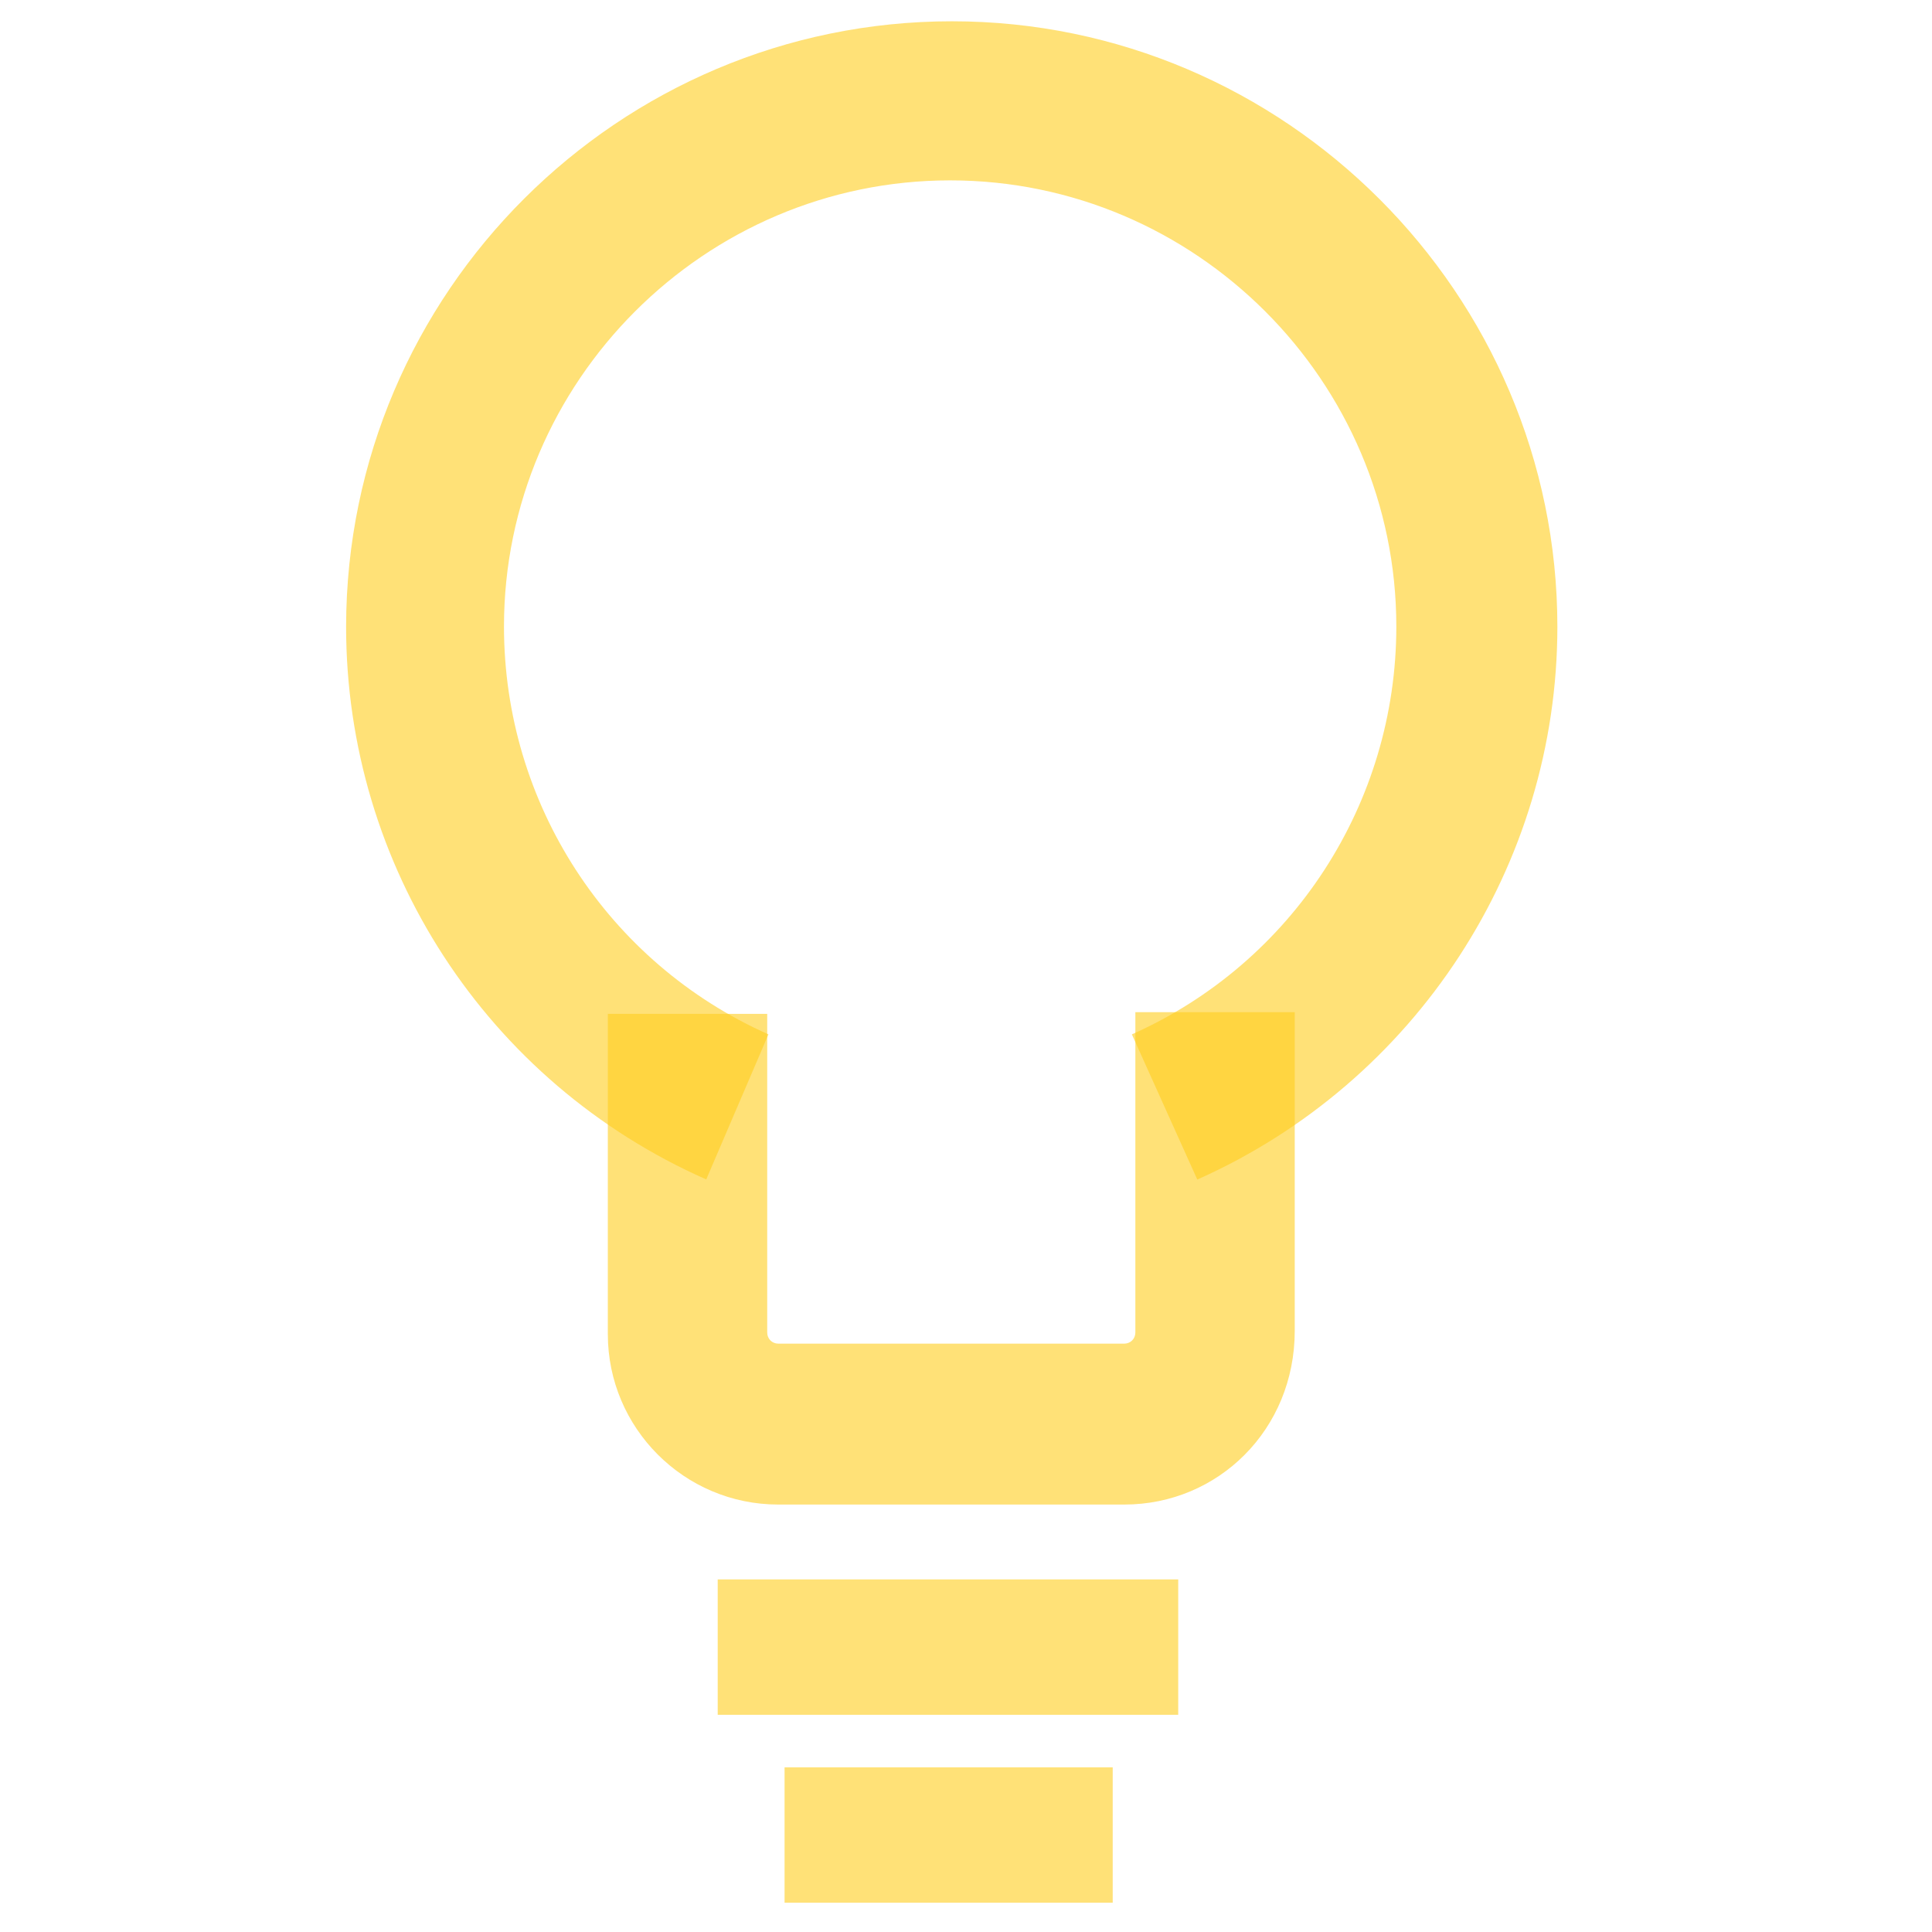
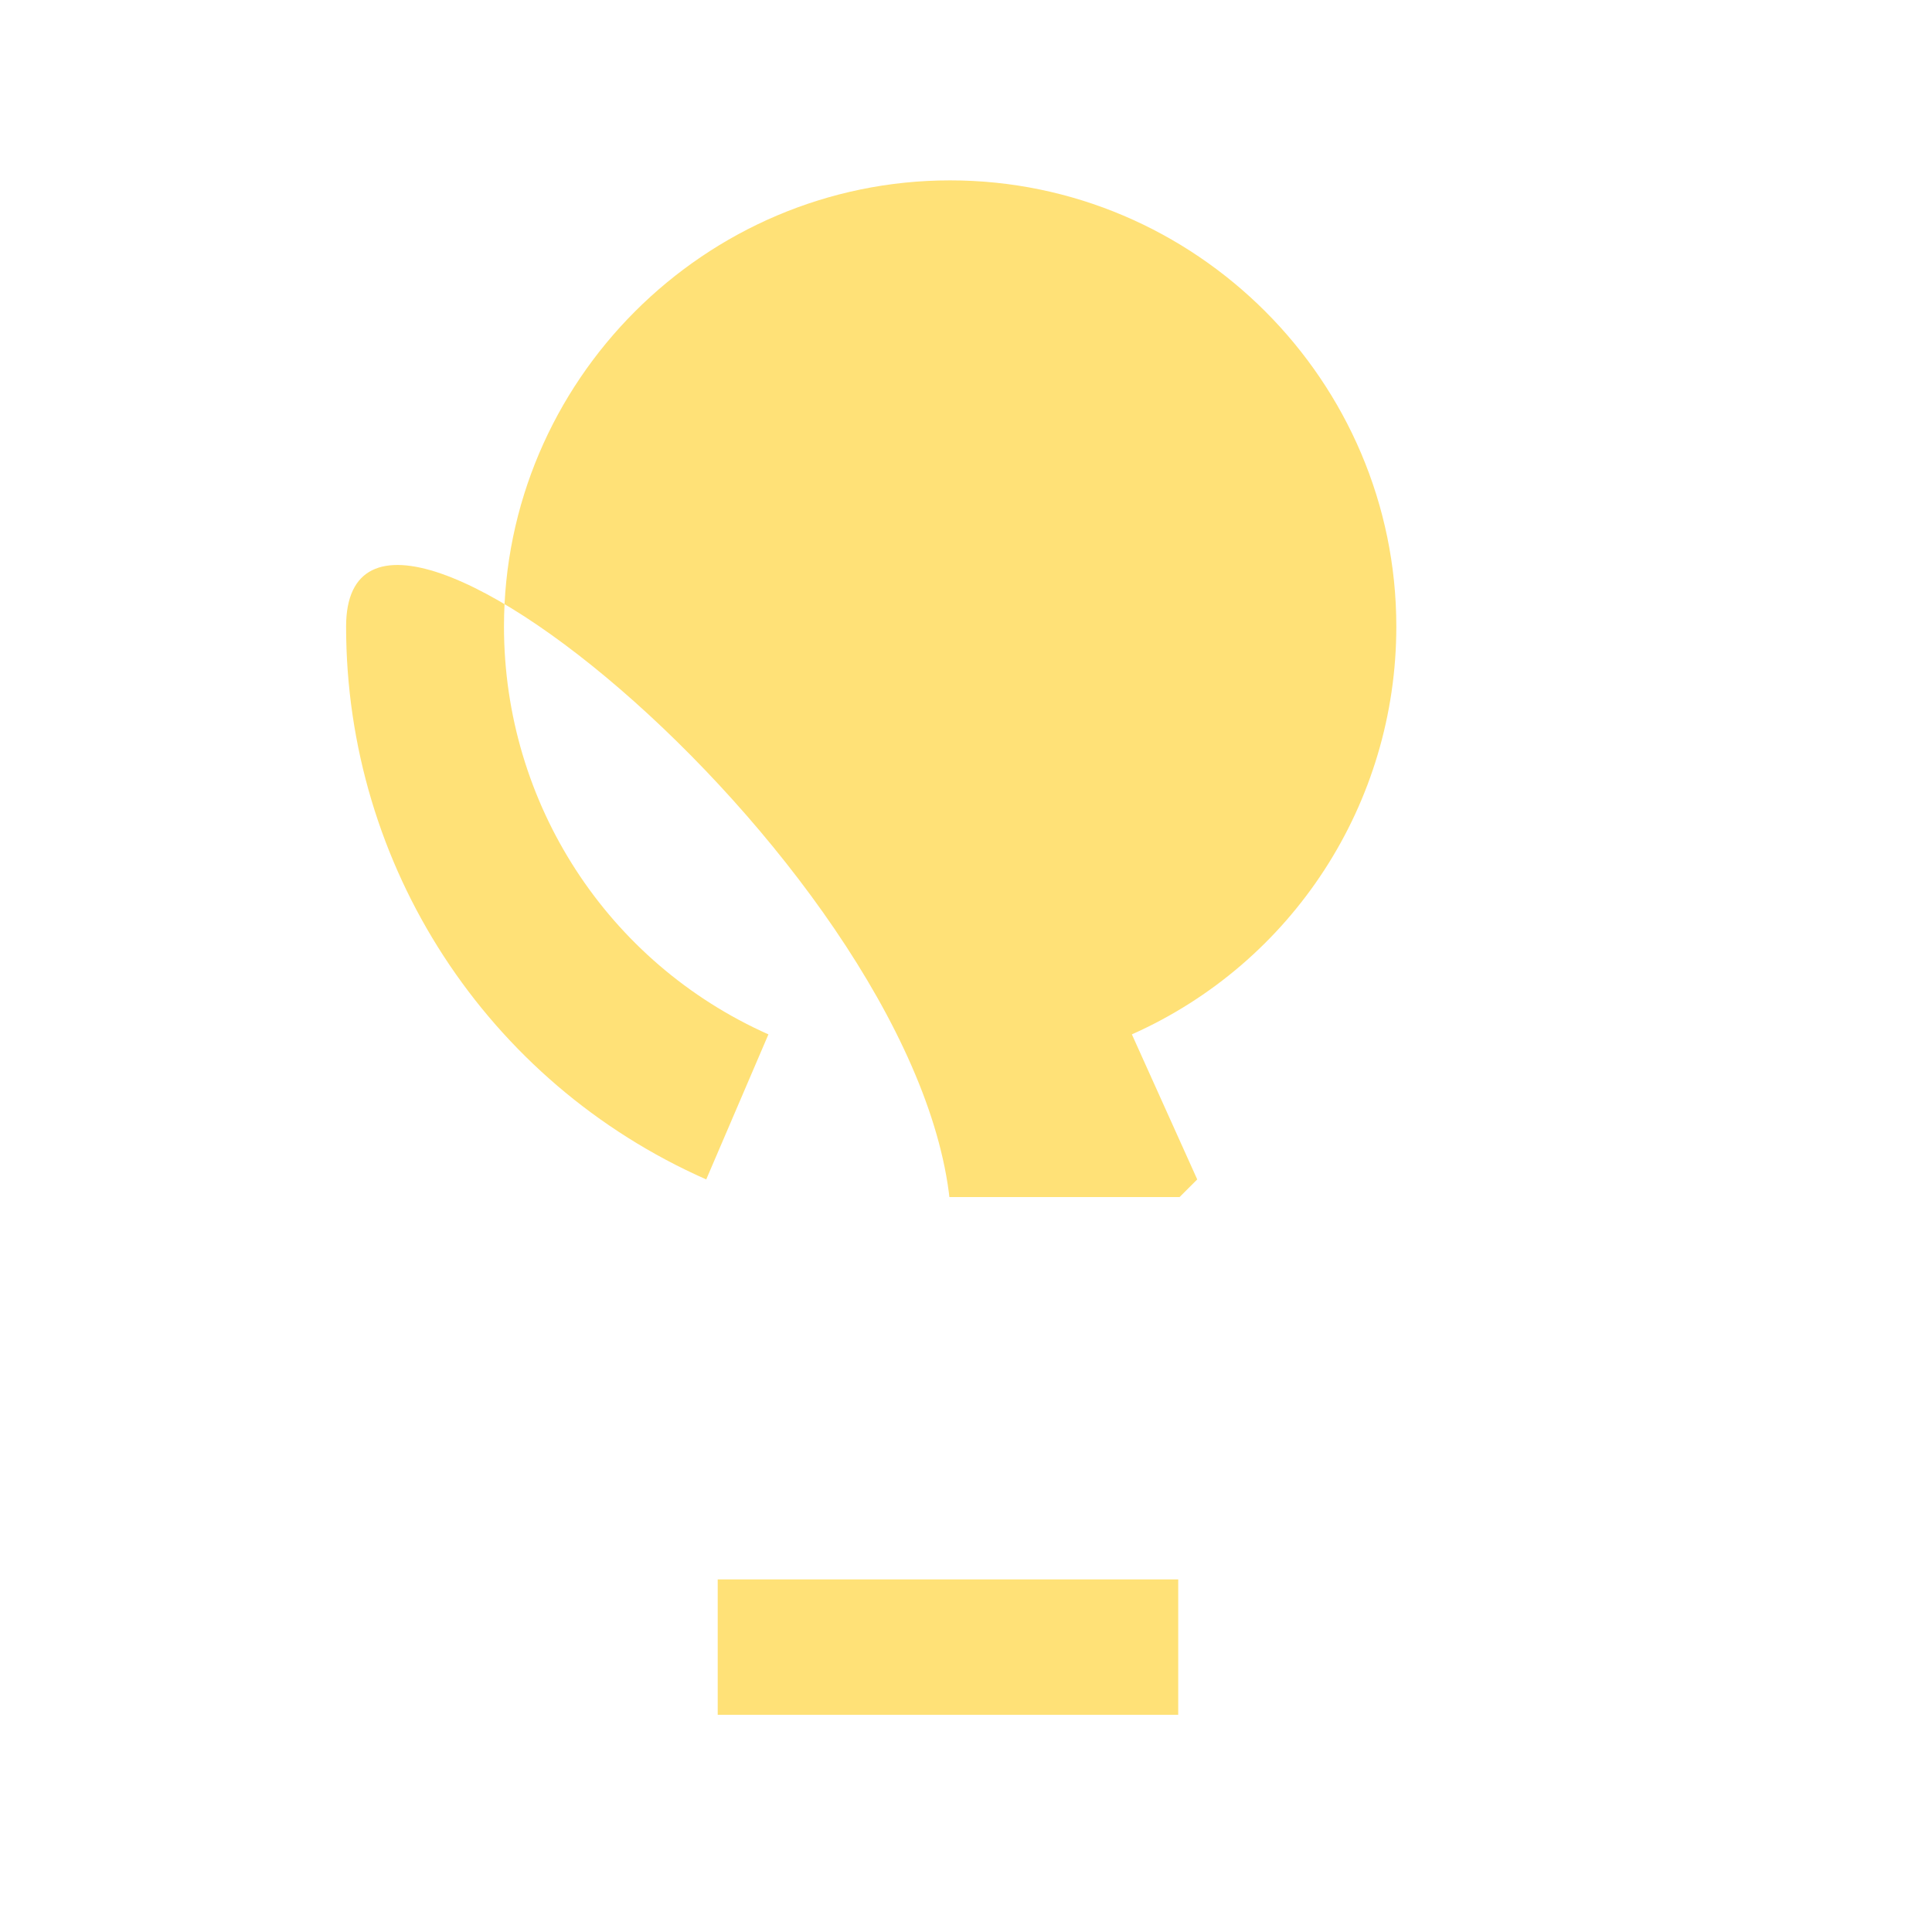
<svg xmlns="http://www.w3.org/2000/svg" id="Ebene_4" data-name="Ebene 4" viewBox="0 0 128 128">
  <defs>
    <style>
      .cls-1 {
        fill: none;
      }

      .cls-2 {
        clip-path: url(#clippath-1);
      }

      .cls-3 {
        clip-path: url(#clippath-3);
      }

      .cls-4 {
        clip-path: url(#clippath-2);
      }

      .cls-5 {
        fill: #ffcd1d;
      }

      .cls-6 {
        opacity: .6;
      }

      .cls-7 {
        clip-path: url(#clippath);
      }
    </style>
    <clipPath id="clippath">
      <rect class="cls-1" x="38.05" y="103.58" width="49.51" height="17.42" />
    </clipPath>
    <clipPath id="clippath-1">
-       <rect class="cls-1" x="42.48" y="116.04" width="40.74" height="17.42" />
-     </clipPath>
+       </clipPath>
    <clipPath id="clippath-2">
-       <rect class="cls-1" x="30.87" y="59.88" width="64.39" height="40.85" />
-     </clipPath>
+       </clipPath>
    <clipPath id="clippath-3">
      <rect class="cls-1" x="13.46" y="-5.98" width="99.22" height="85.29" />
    </clipPath>
  </defs>
  <g class="cls-6">
    <g class="cls-7">
      <rect class="cls-5" x="47.55" y="104.64" width="30.51" height="8.97" />
    </g>
  </g>
  <g class="cls-6">
    <g class="cls-2">
      <rect class="cls-5" x="51.98" y="117.09" width="21.74" height="8.97" />
    </g>
  </g>
  <g class="cls-6">
    <g class="cls-4">
      <path class="cls-5" d="M74.47,99.68h-22.91c-6.23,0-11.29-5.07-11.29-11.29v-21.22h10.56v21.11c0,.42.32.74.74.74h22.91c.42,0,.74-.32.74-.74v-21.22h10.56v21.11c0,6.54-5.07,11.51-11.29,11.51" />
    </g>
  </g>
  <g class="cls-6">
    <g class="cls-3">
-       <path class="cls-5" d="M79.32,78.14l-4.33-9.61c10.66-4.75,17.52-15.31,17.52-27.02,0-16.26-13.3-29.56-29.56-29.56s-29.56,13.3-29.56,29.56c0,11.72,6.86,22.27,17.52,27.02l-4.12,9.61c-14.57-6.44-23.86-20.79-23.86-36.63C22.96,19.35,41.01,1.41,63.07,1.41s40.11,18.05,40.11,40.11c0,15.83-9.39,30.19-23.86,36.63" />
+       <path class="cls-5" d="M79.32,78.14l-4.33-9.61c10.66-4.75,17.52-15.31,17.52-27.02,0-16.26-13.3-29.56-29.56-29.56s-29.56,13.3-29.56,29.56c0,11.72,6.86,22.27,17.52,27.02l-4.12,9.61c-14.57-6.44-23.86-20.79-23.86-36.63s40.11,18.05,40.11,40.11c0,15.83-9.39,30.19-23.86,36.63" />
    </g>
  </g>
</svg>